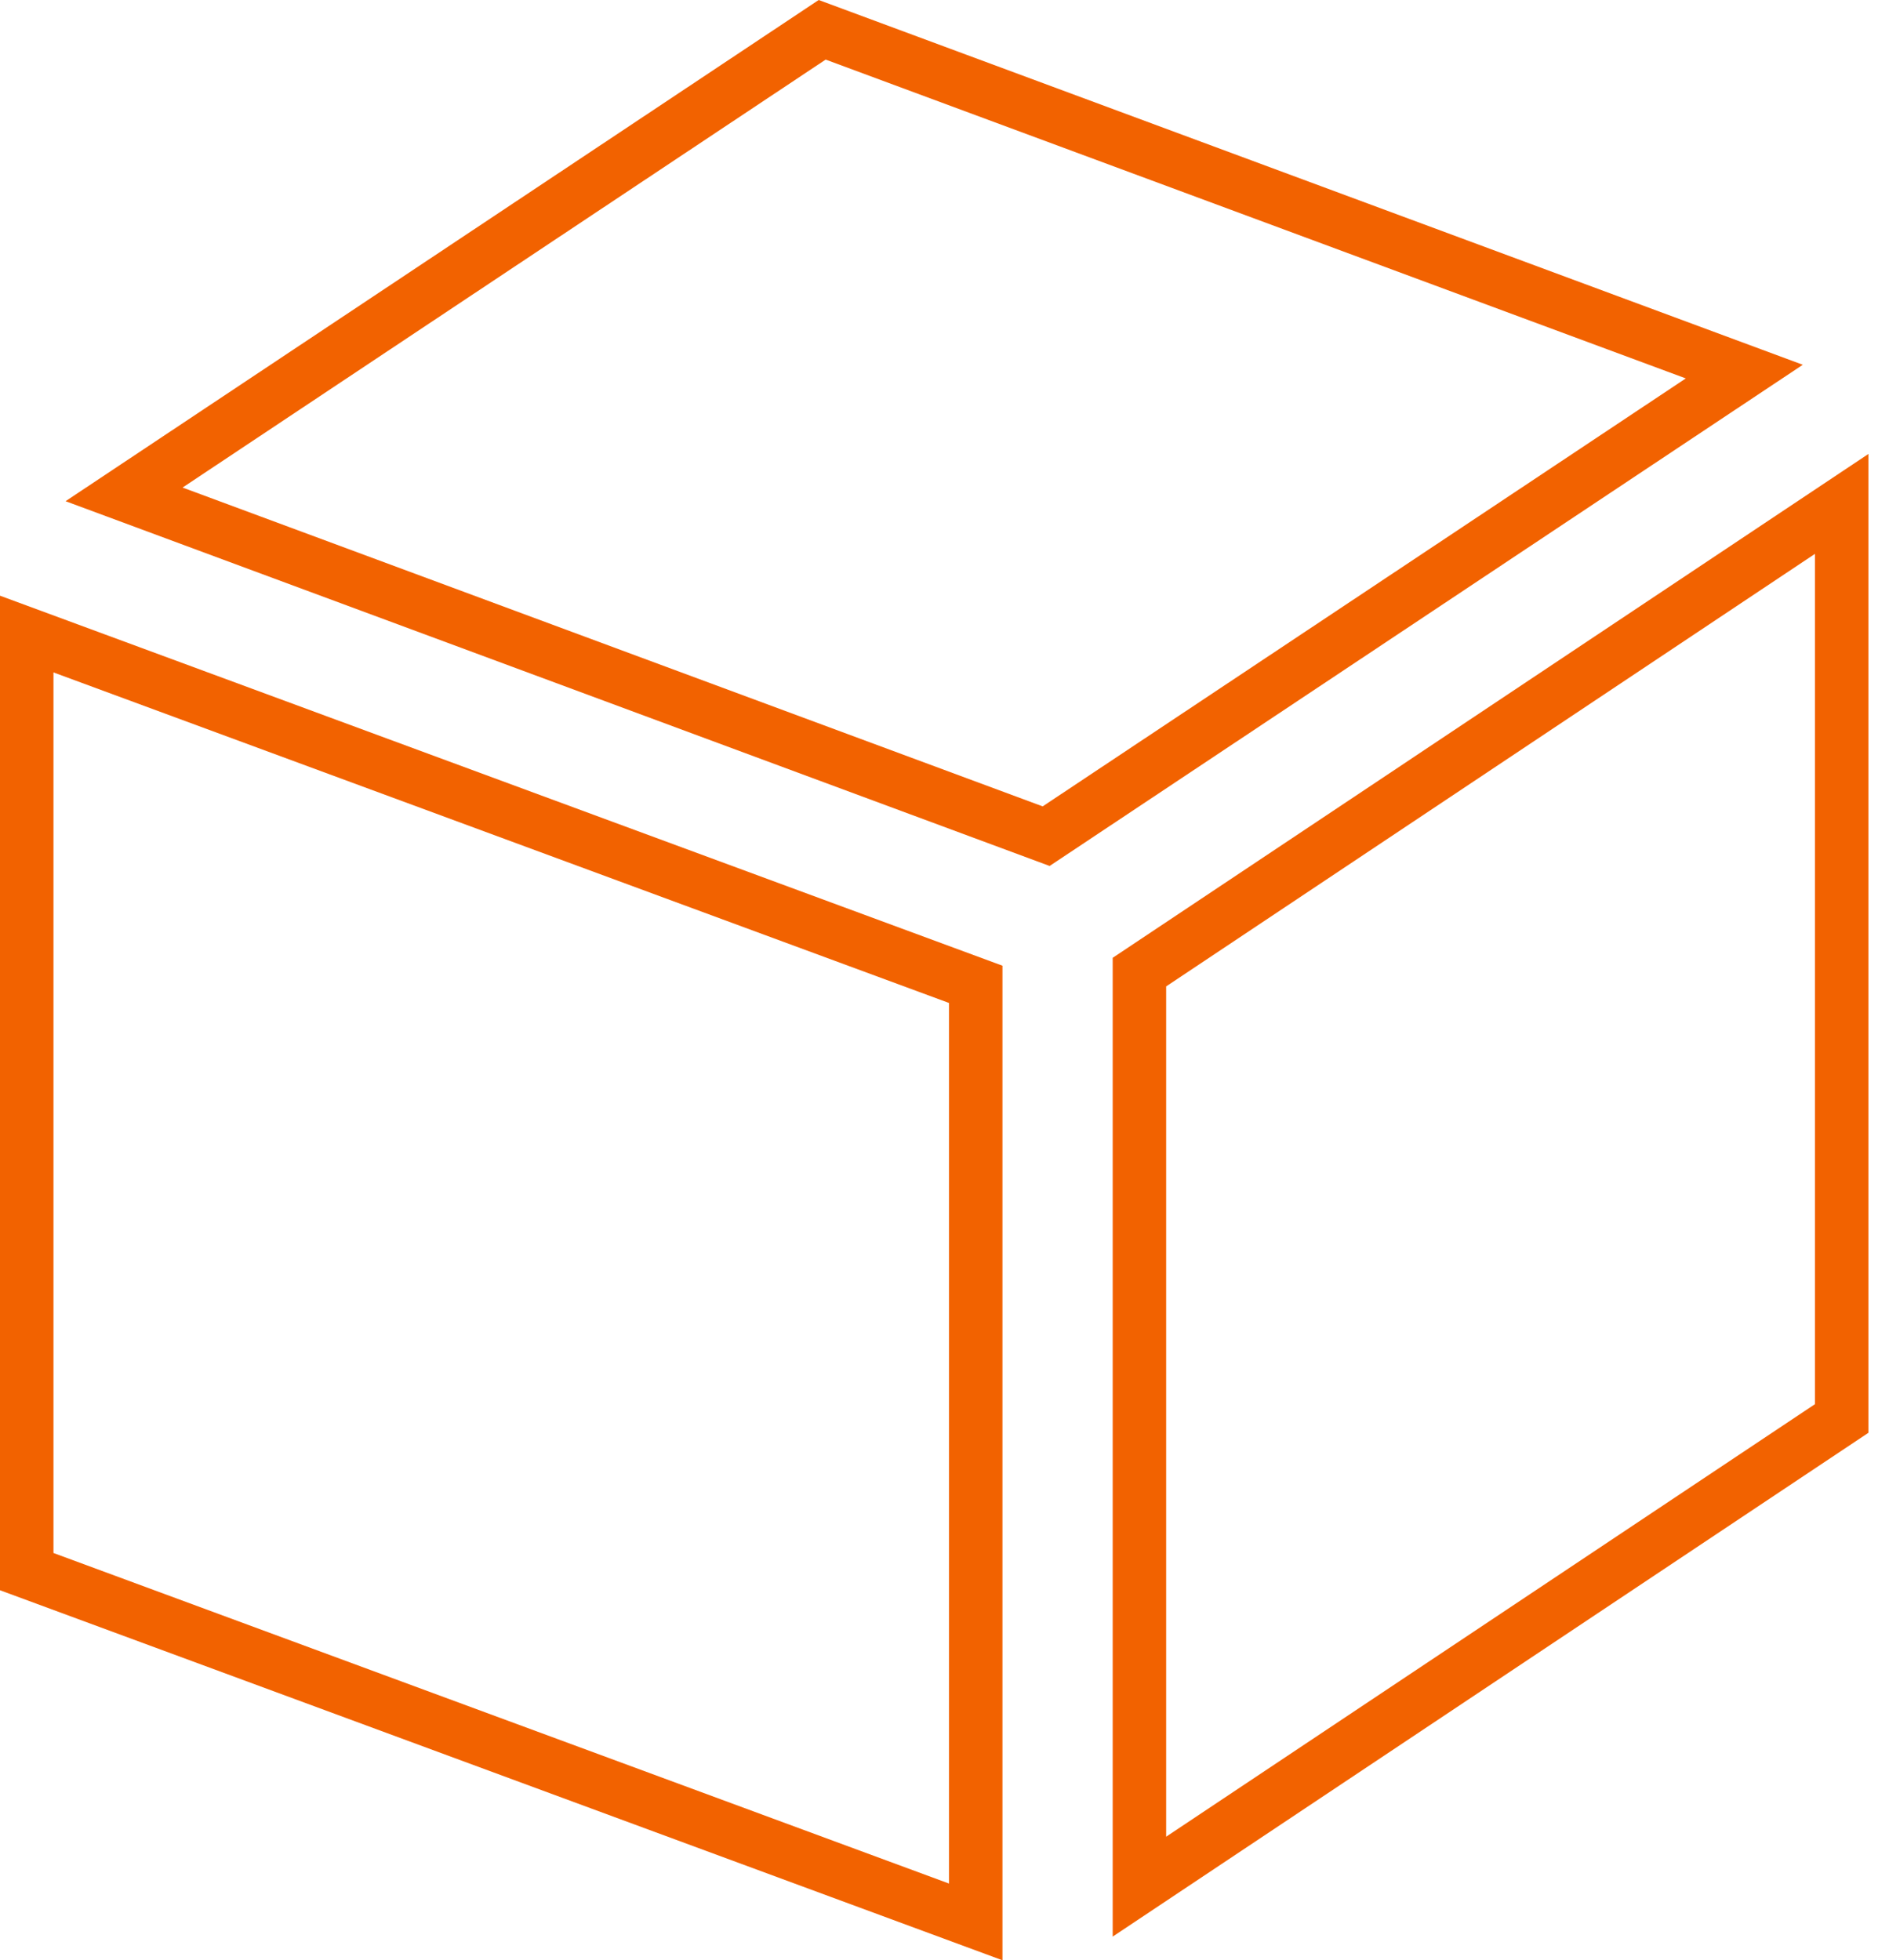
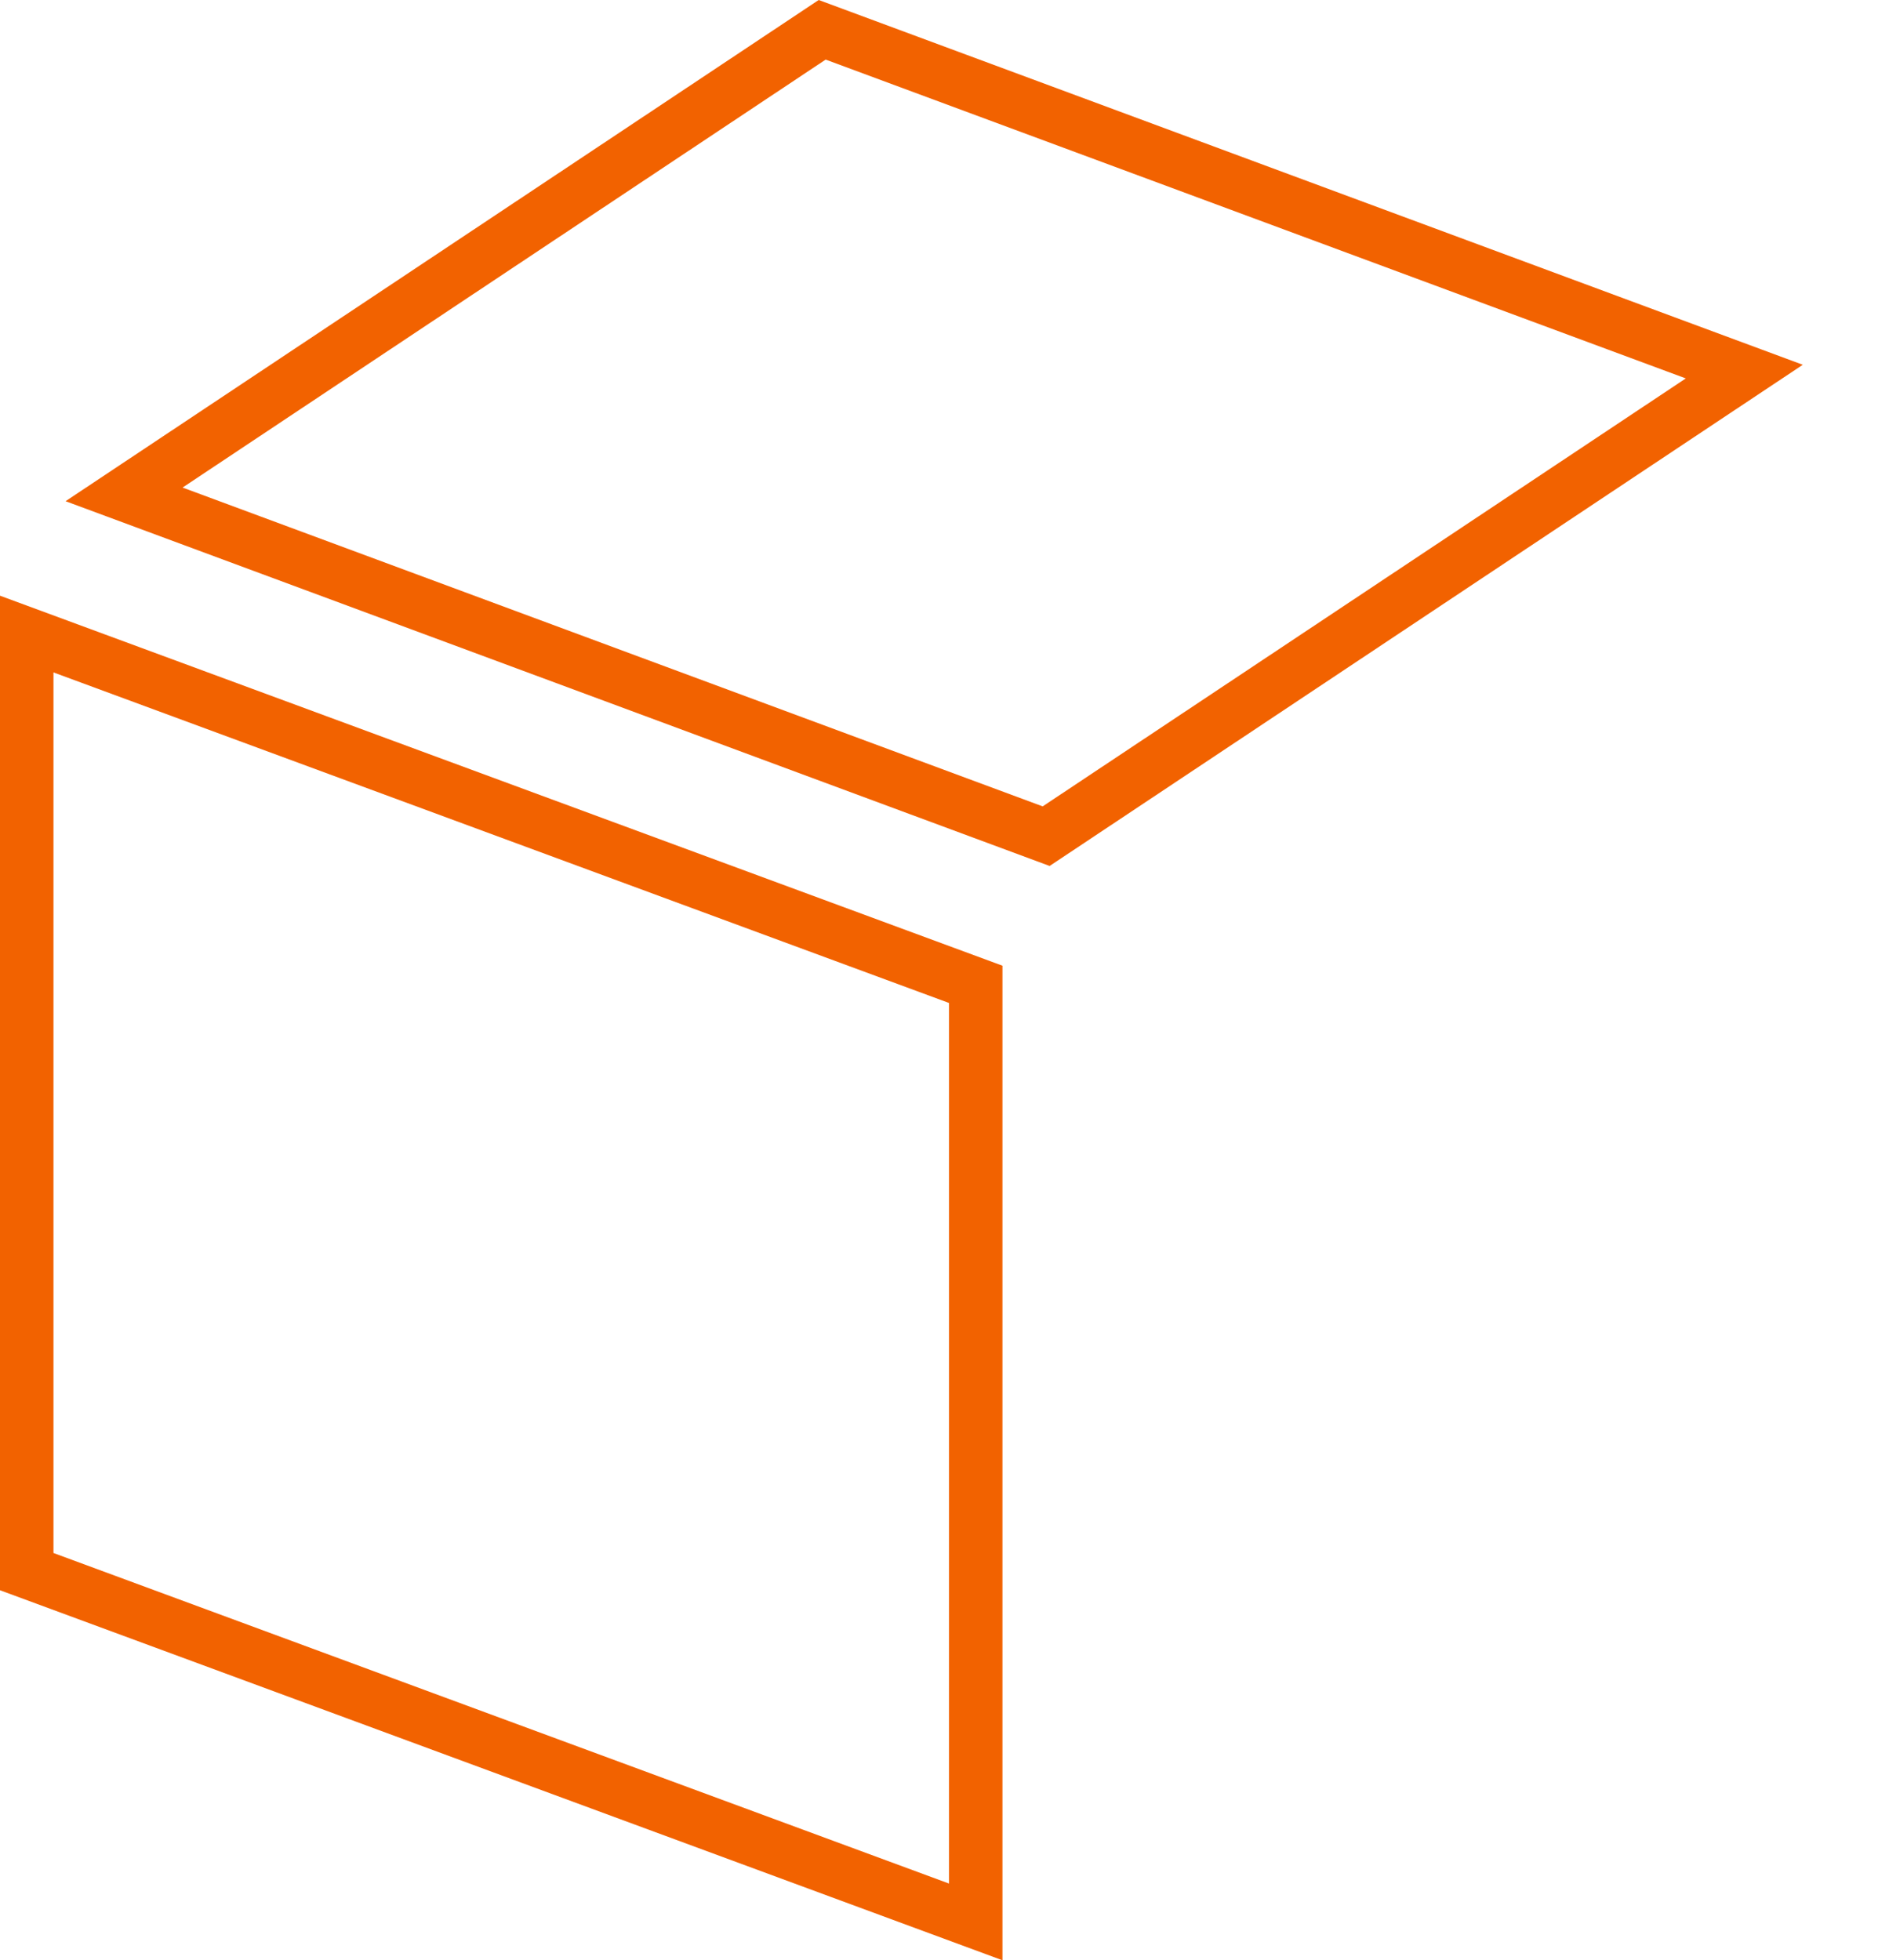
<svg xmlns="http://www.w3.org/2000/svg" width="53" height="55" viewBox="0 0 53 55" fill="none">
  <path d="M27.376 53.924L0.75 44.096V17.79L27.376 27.618V53.924Z" stroke="#F26200" stroke-width="1.5" />
-   <path d="M51.673 39.799L31.969 52.935V27.275L51.673 14.138V39.799Z" stroke="#F26200" stroke-width="1.5" />
  <path d="M3.481 13.871L23.068 0.836L48.94 10.426L29.352 23.461L3.481 13.871Z" stroke="#F26200" stroke-width="1.5" />
</svg>